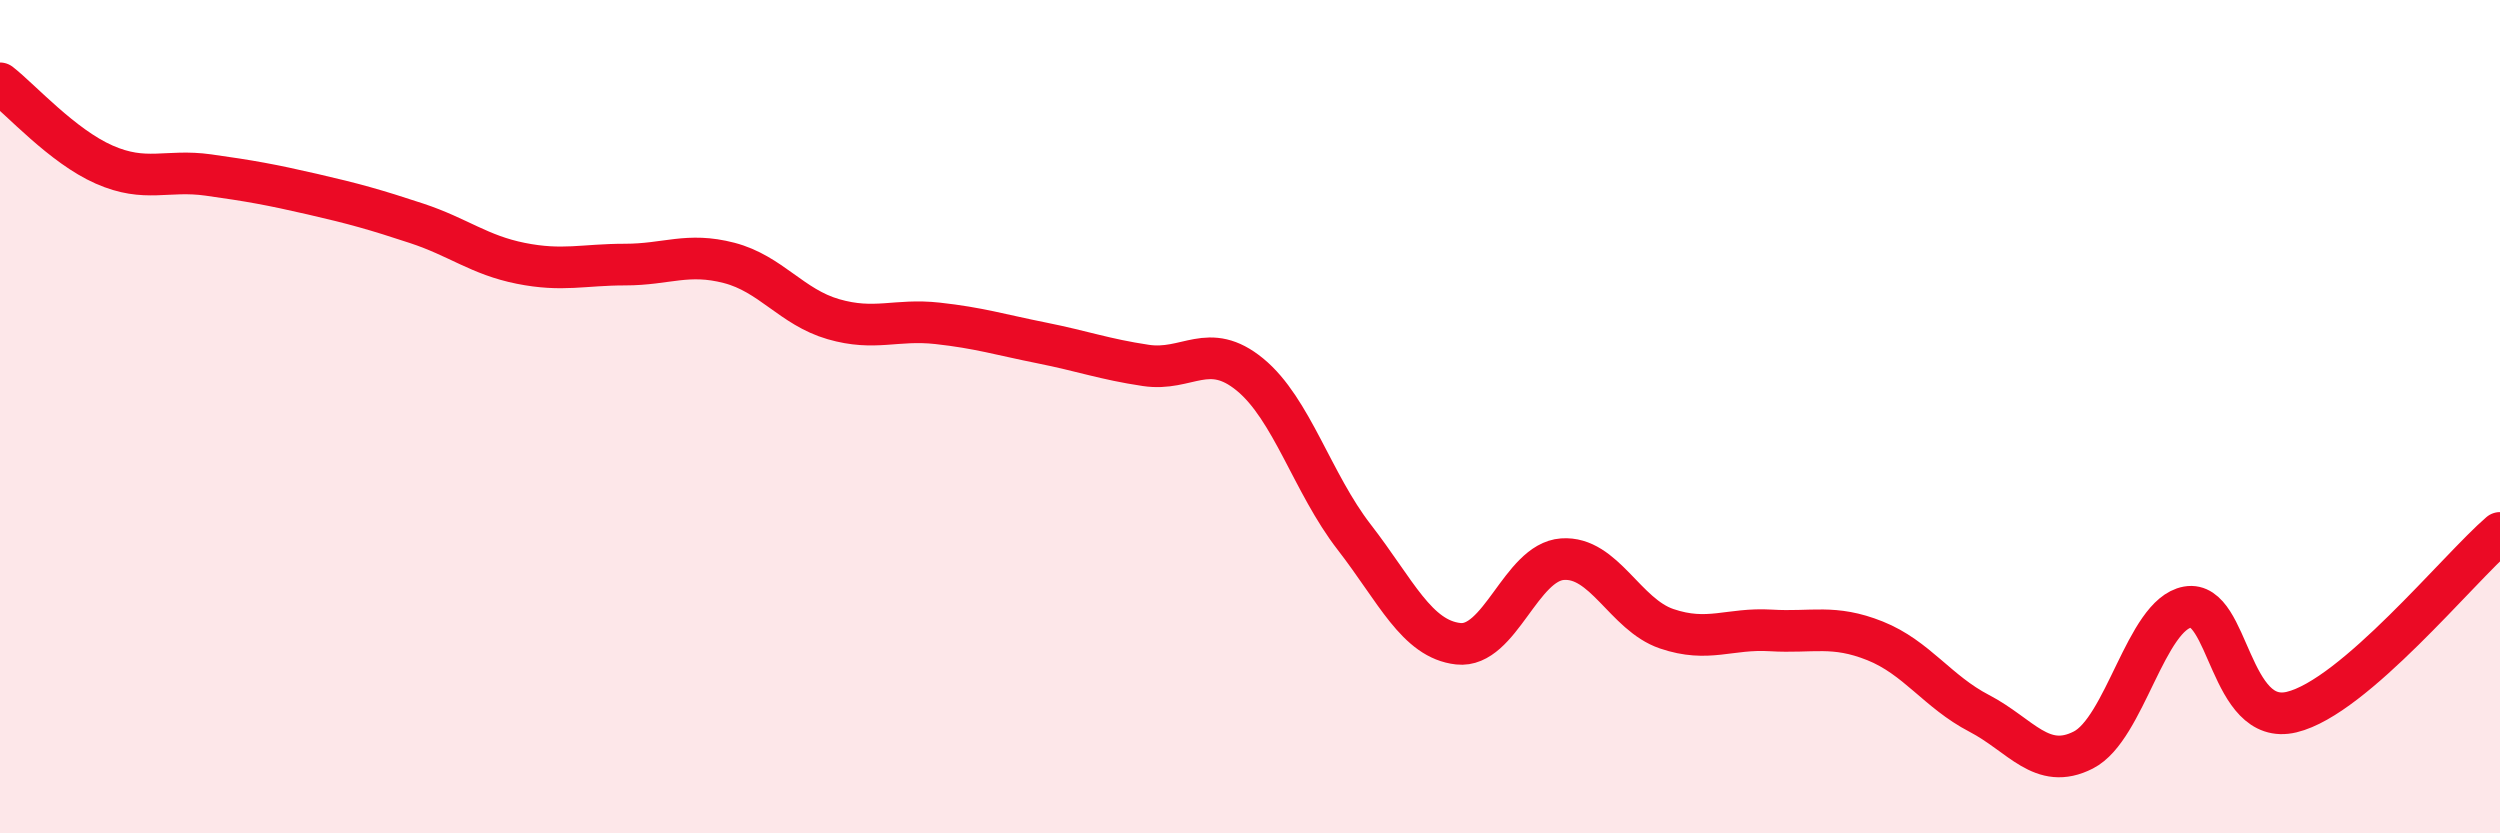
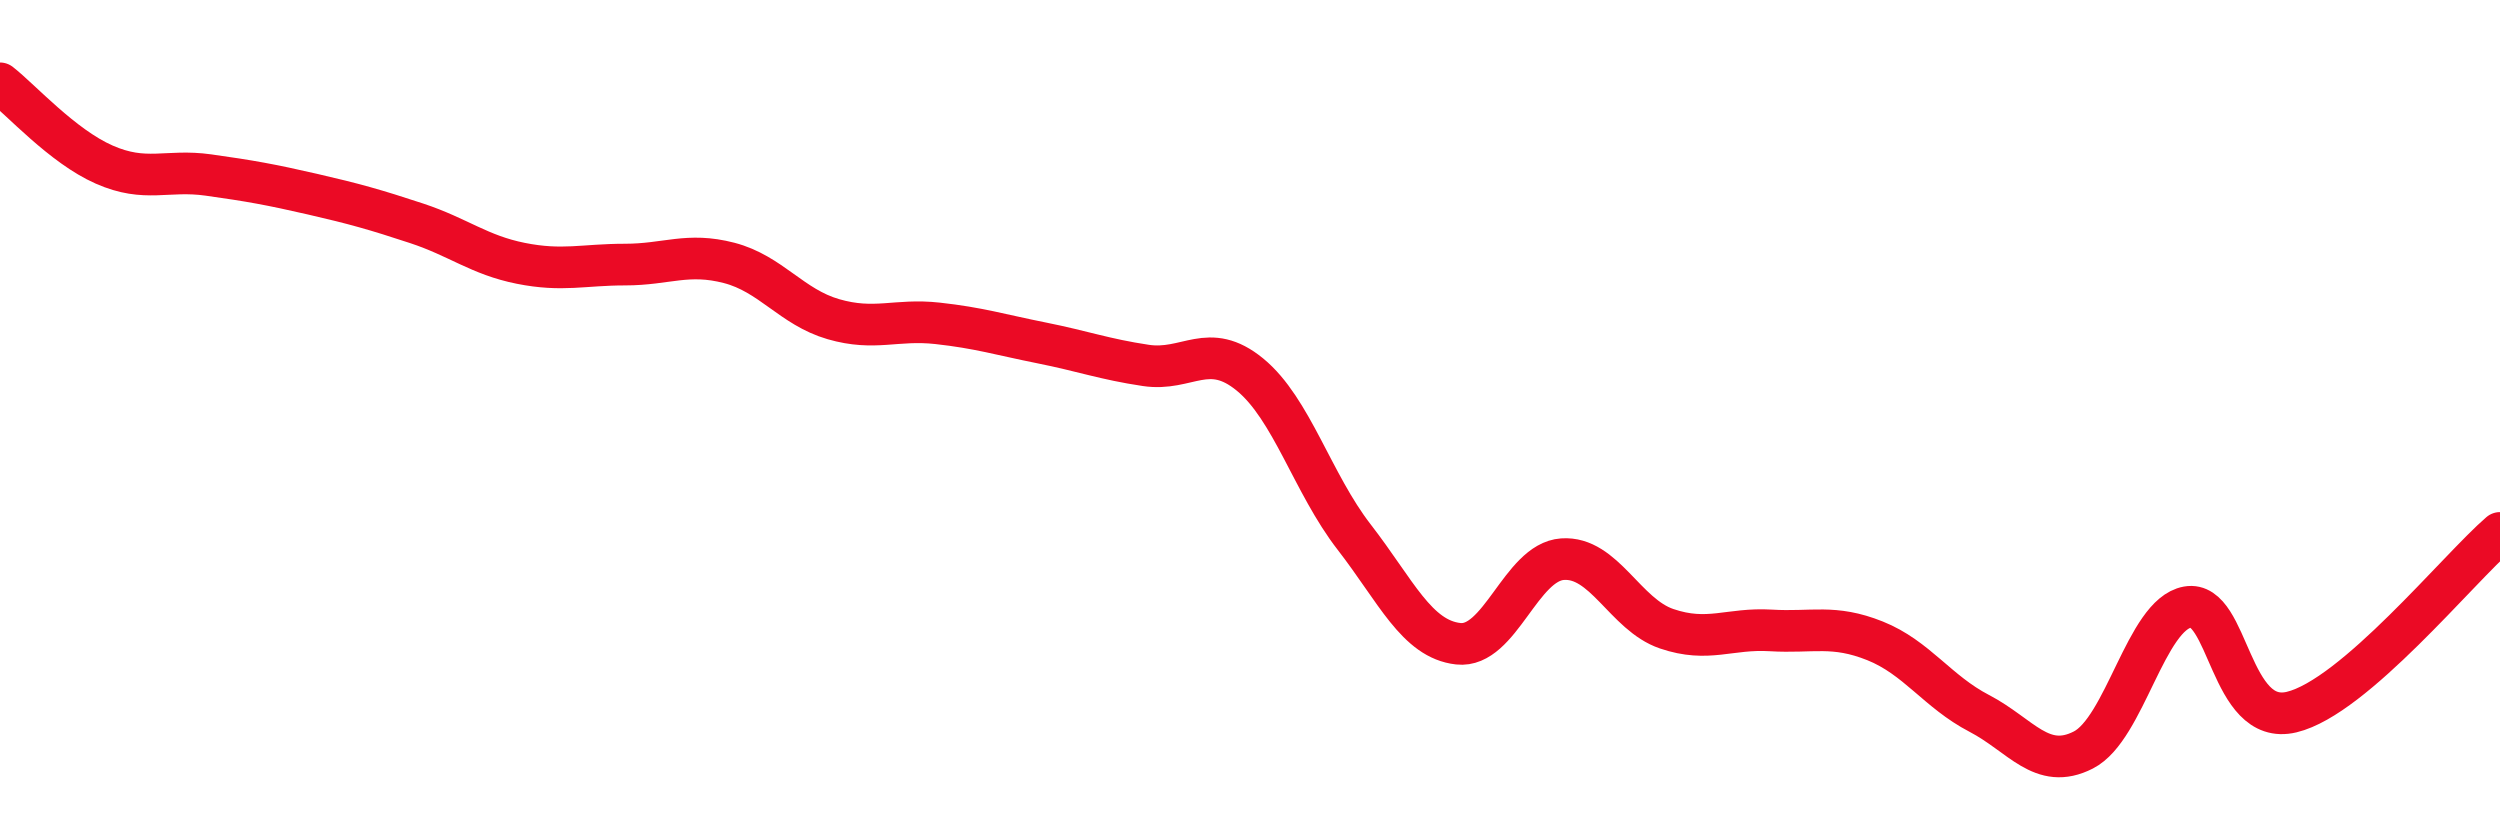
<svg xmlns="http://www.w3.org/2000/svg" width="60" height="20" viewBox="0 0 60 20">
-   <path d="M 0,2 C 0.5,2.39 1.5,3.51 2.5,3.95 C 3.5,4.39 4,4.06 5,4.2 C 6,4.34 6.5,4.43 7.5,4.66 C 8.5,4.89 9,5.03 10,5.36 C 11,5.69 11.5,6.12 12.5,6.32 C 13.5,6.52 14,6.35 15,6.35 C 16,6.35 16.5,6.05 17.5,6.31 C 18.5,6.57 19,7.37 20,7.66 C 21,7.95 21.5,7.65 22.5,7.76 C 23.5,7.87 24,8.03 25,8.23 C 26,8.43 26.5,8.62 27.5,8.77 C 28.5,8.92 29,8.17 30,8.99 C 31,9.81 31.5,11.6 32.5,12.89 C 33.5,14.18 34,15.34 35,15.45 C 36,15.56 36.5,13.49 37.5,13.42 C 38.5,13.35 39,14.75 40,15.09 C 41,15.43 41.5,15.07 42.5,15.13 C 43.5,15.19 44,14.98 45,15.38 C 46,15.78 46.5,16.6 47.5,17.12 C 48.5,17.64 49,18.51 50,18 C 51,17.49 51.5,14.75 52.5,14.57 C 53.5,14.39 53.5,17.45 55,17.09 C 56.5,16.73 59,13.65 60,12.79L60 20L0 20Z" fill="#EB0A25" opacity="0.1" stroke-linecap="round" stroke-linejoin="round" />
  <path d="M 0,2 C 0.5,2.39 1.5,3.51 2.5,3.95 C 3.5,4.39 4,4.06 5,4.2 C 6,4.34 6.5,4.43 7.5,4.66 C 8.5,4.89 9,5.03 10,5.36 C 11,5.69 11.5,6.12 12.5,6.32 C 13.5,6.52 14,6.35 15,6.35 C 16,6.35 16.5,6.05 17.5,6.31 C 18.5,6.57 19,7.37 20,7.66 C 21,7.95 21.5,7.65 22.5,7.76 C 23.5,7.87 24,8.03 25,8.23 C 26,8.43 26.5,8.62 27.5,8.77 C 28.5,8.92 29,8.17 30,8.99 C 31,9.81 31.5,11.6 32.5,12.89 C 33.5,14.18 34,15.34 35,15.45 C 36,15.56 36.5,13.49 37.5,13.42 C 38.5,13.35 39,14.75 40,15.09 C 41,15.43 41.5,15.07 42.5,15.13 C 43.5,15.19 44,14.98 45,15.38 C 46,15.78 46.5,16.6 47.5,17.12 C 48.5,17.64 49,18.51 50,18 C 51,17.49 51.5,14.75 52.5,14.57 C 53.5,14.39 53.5,17.45 55,17.09 C 56.5,16.73 59,13.65 60,12.79" stroke="#EB0A25" stroke-width="1" fill="none" stroke-linecap="round" stroke-linejoin="round" />
</svg>